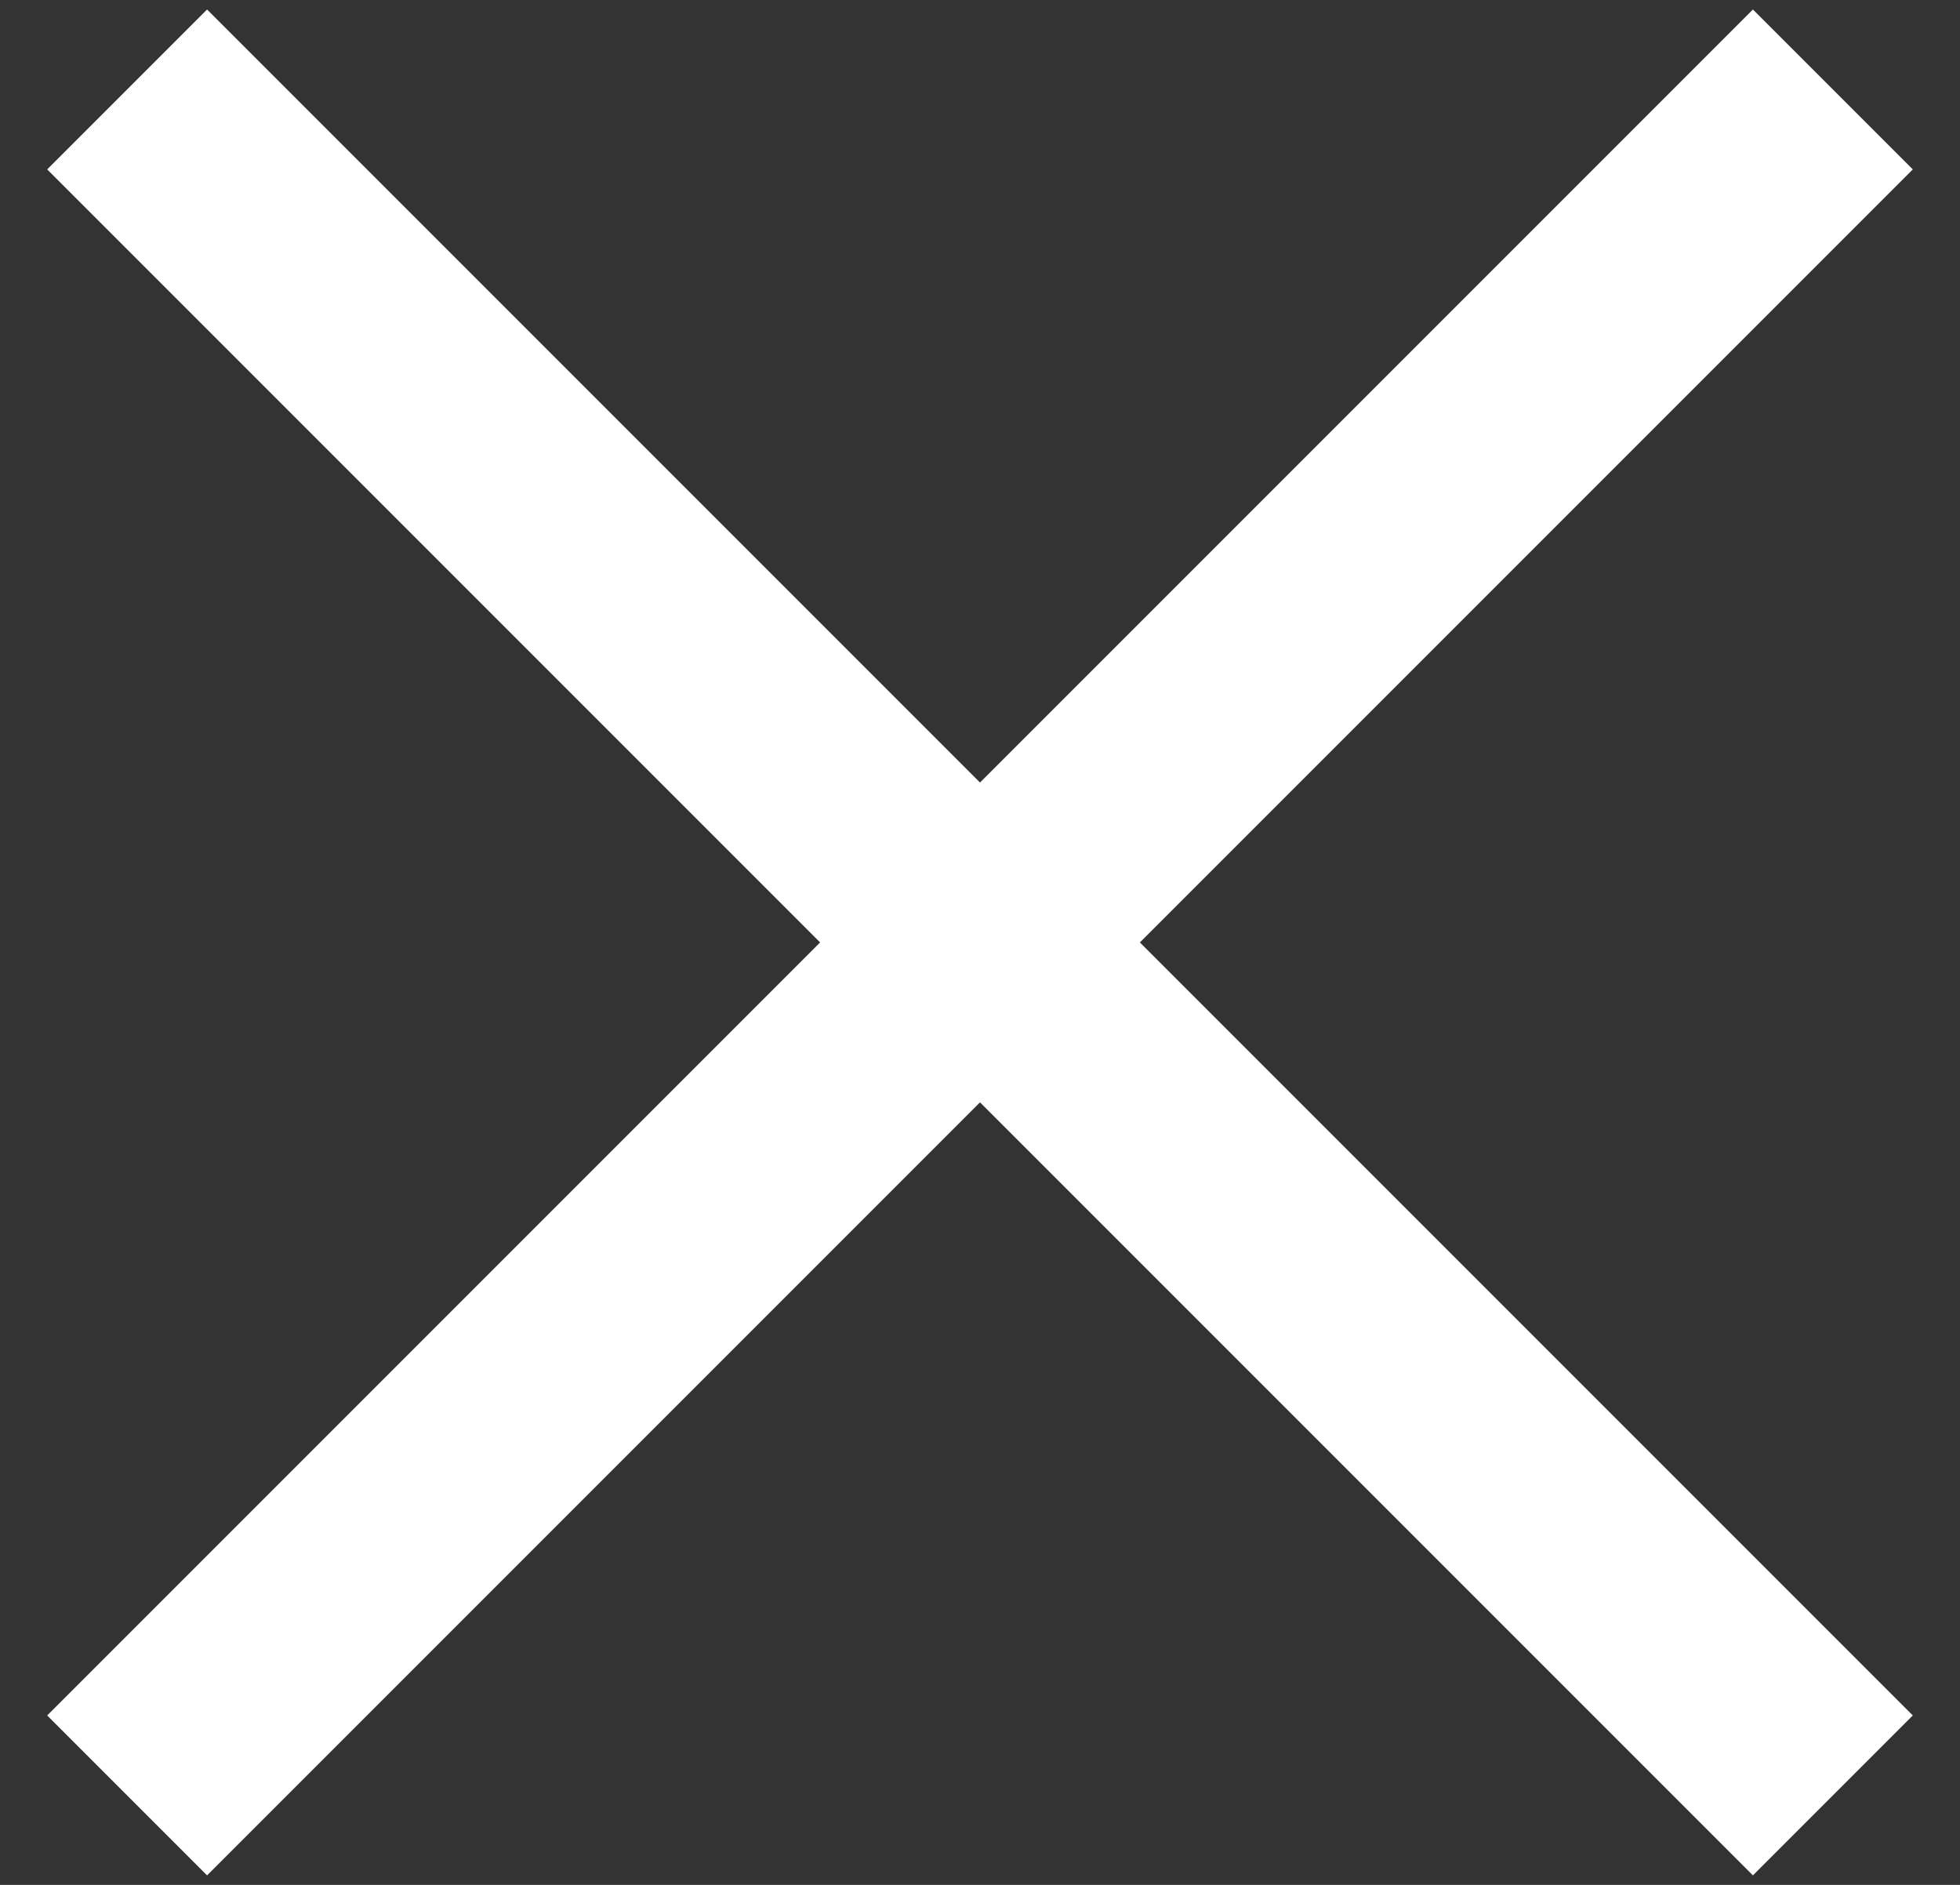
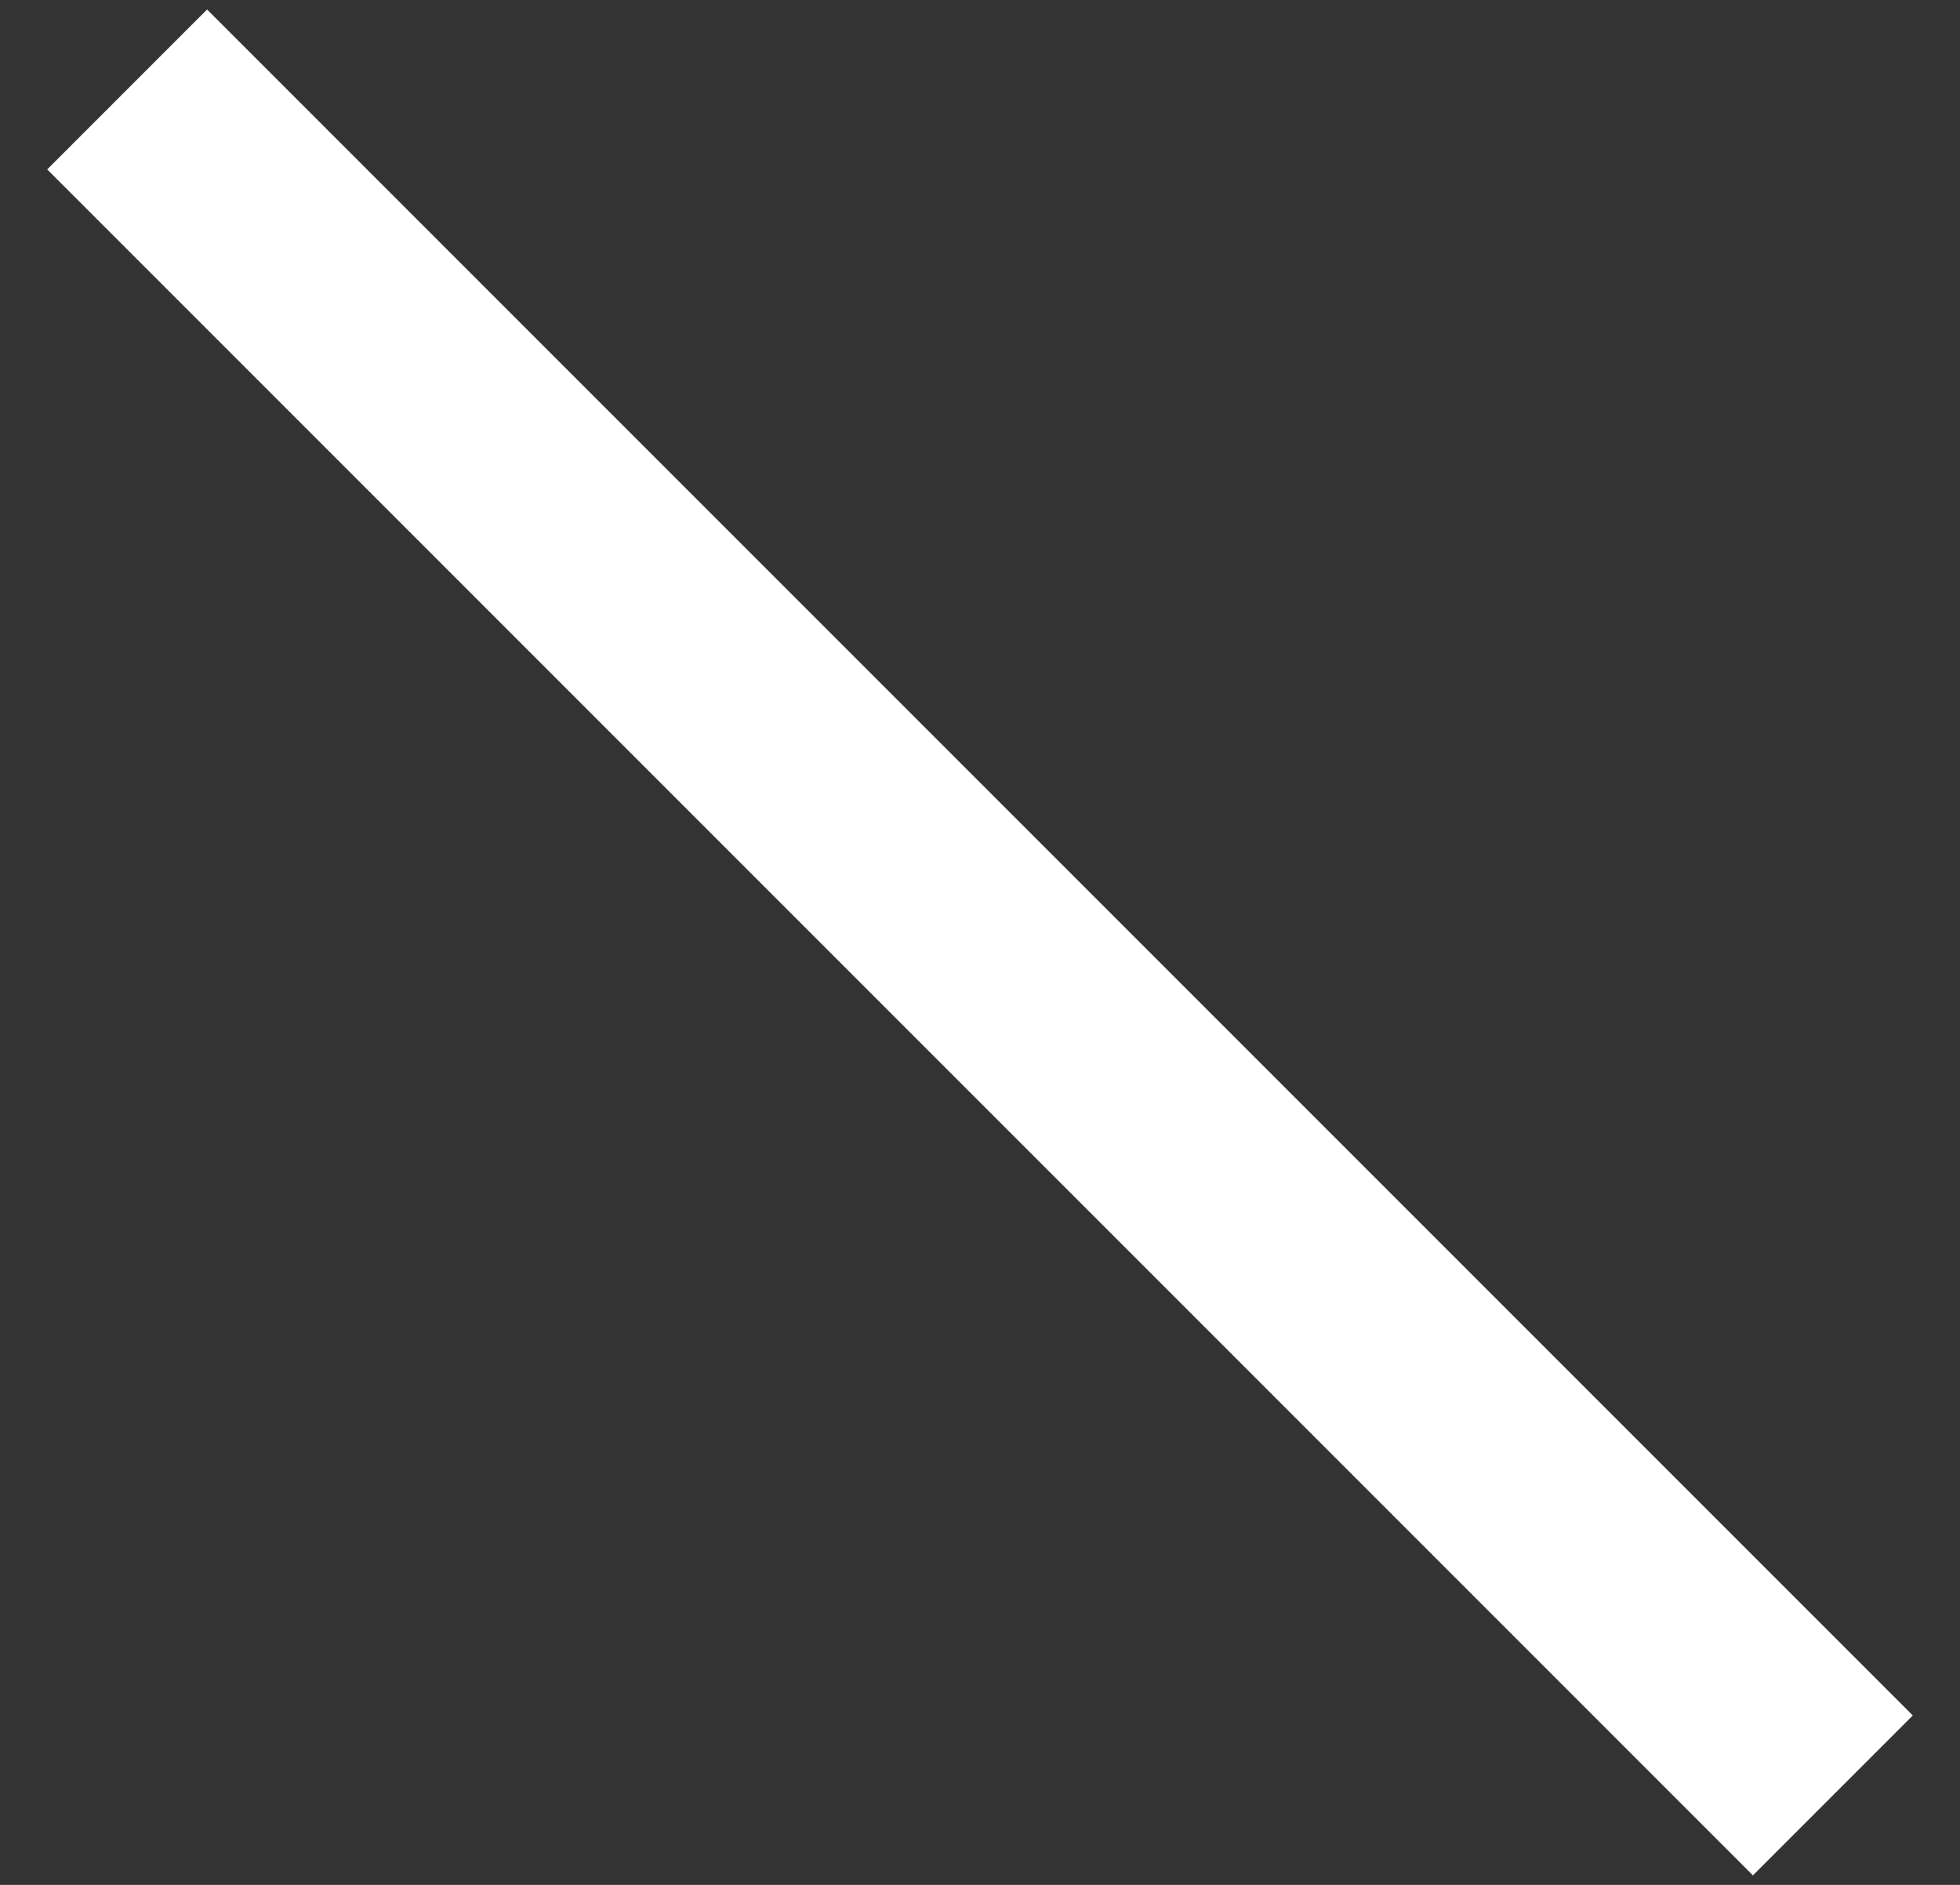
<svg xmlns="http://www.w3.org/2000/svg" width="26" height="25" viewBox="0 0 26 25">
  <rect x="0" y="0" width="26" height="25" fill="#333333" stroke="none" />
  <g fill="#FFF" fill-rule="nonzero">
-     <path d="M.626 22.753L23.253.126l2.121 2.121L2.747 24.874z" />
    <path d="M2.747.126l22.627 22.627-2.121 2.121L.626 2.247z" />
  </g>
</svg>